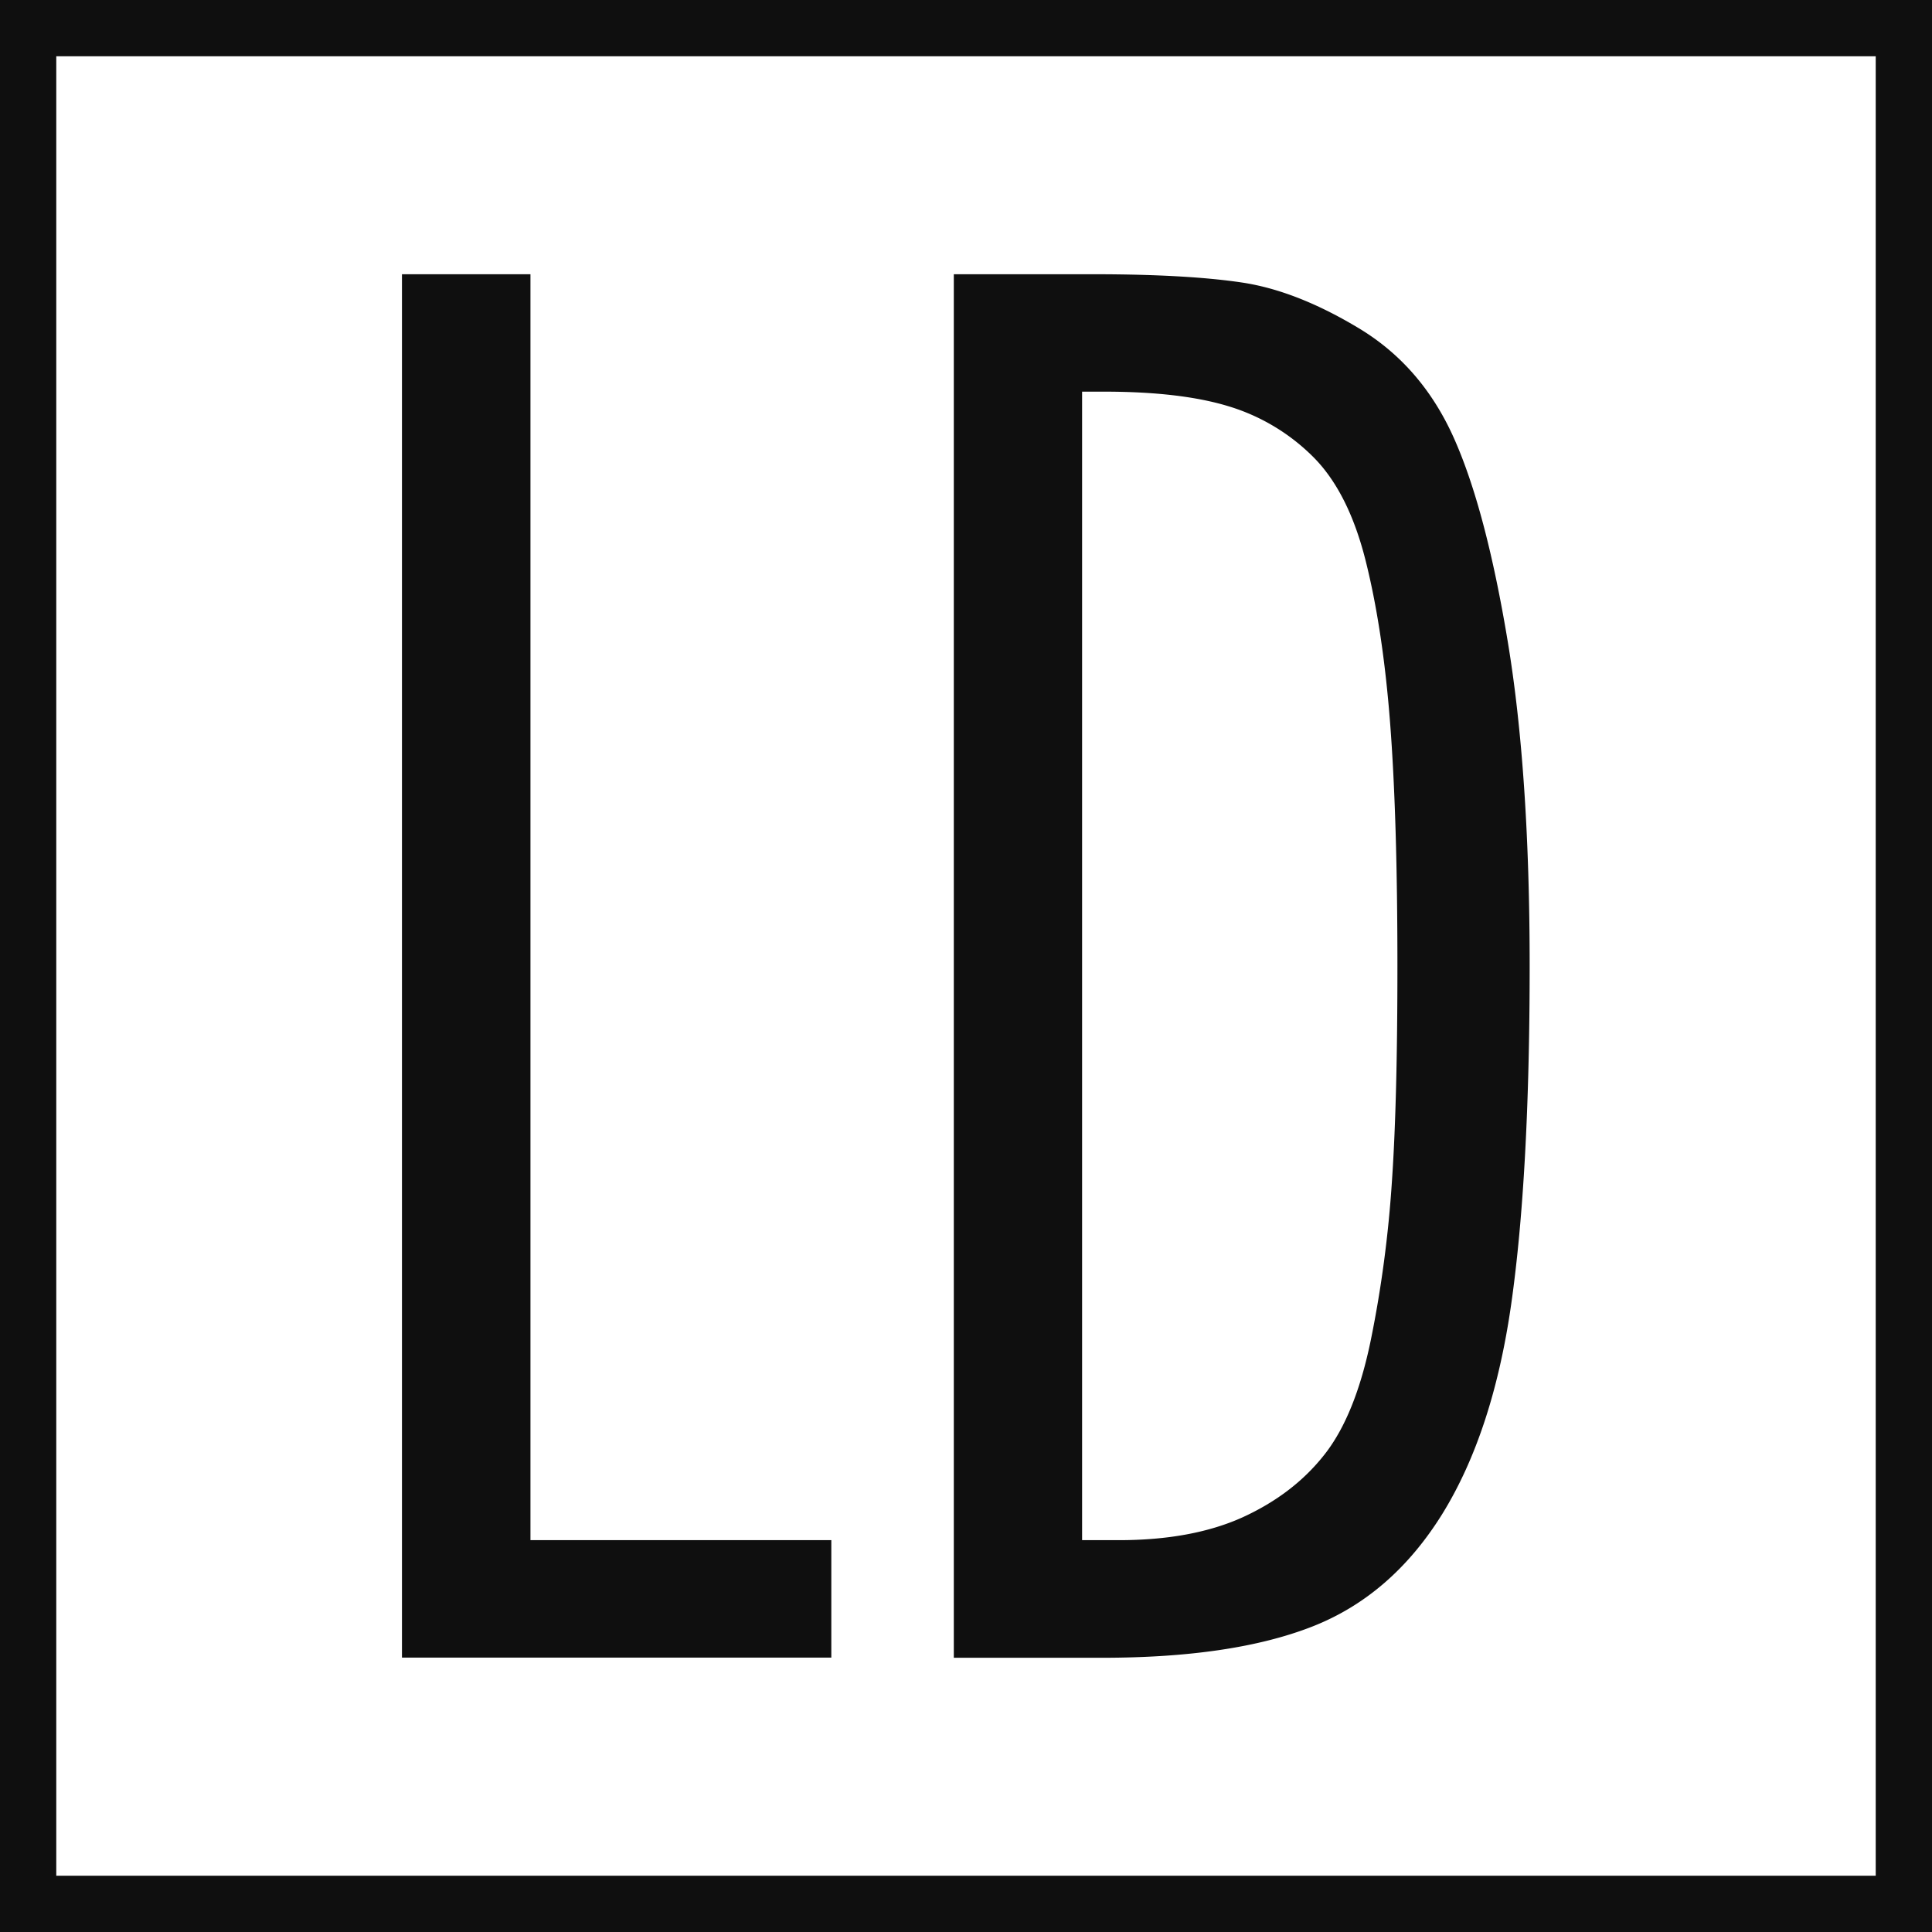
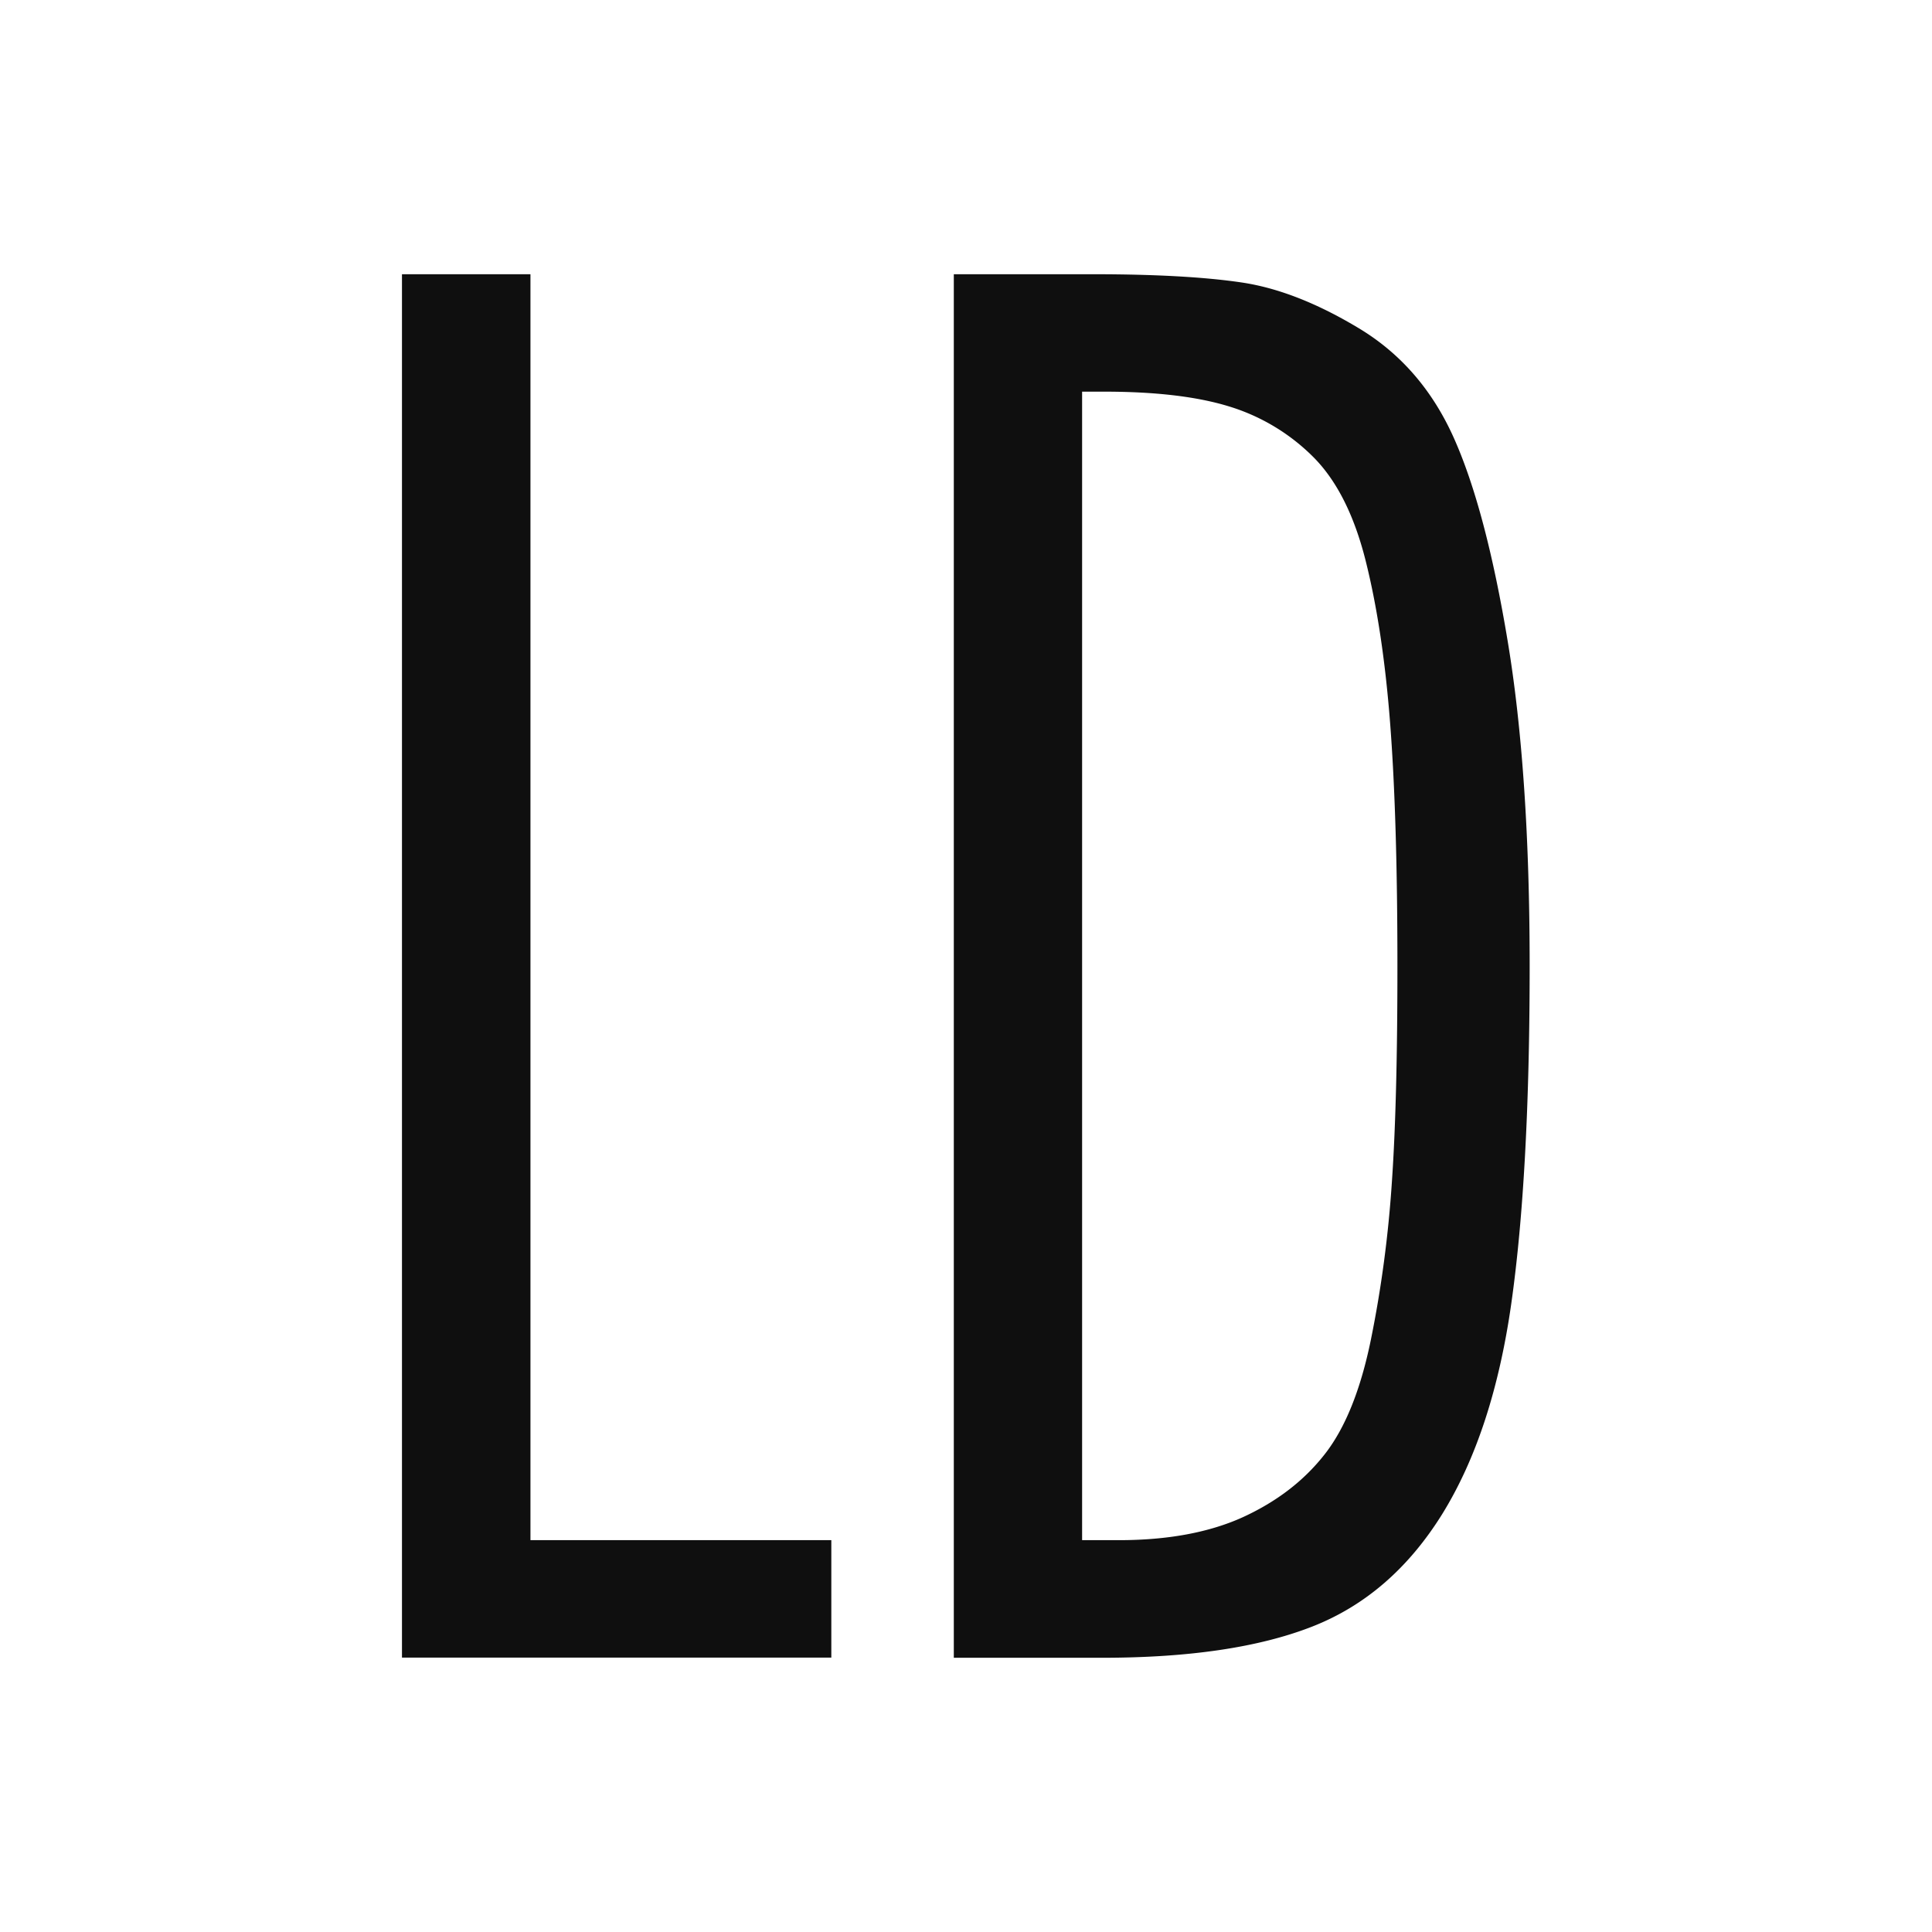
<svg xmlns="http://www.w3.org/2000/svg" data-name="Isolation Mode" viewBox="0 0 103 103">
-   <path fill="#0f0f0f" d="M28.28 14.62v67.49h16.04v6.26H21.43V14.62h6.85ZM50.85 88.38V14.62h7.43c3.33 0 5.97.15 7.92.44s4.04 1.11 6.26 2.45c2.22 1.34 3.9 3.28 5.04 5.82 1.14 2.54 2.1 6.16 2.88 10.86.78 4.69 1.17 10.47 1.17 17.31 0 7.43-.33 13.43-.98 18-.65 4.57-1.88 8.3-3.67 11.2-1.8 2.9-4.11 4.91-6.95 6.02-2.84 1.11-6.57 1.66-11.2 1.66h-7.92Zm6.84-67.5v61.23h1.96c2.61 0 4.81-.41 6.6-1.22 1.79-.82 3.24-1.92 4.35-3.33 1.11-1.4 1.94-3.46 2.49-6.16.55-2.71.93-5.53 1.12-8.46.2-2.93.29-6.75.29-11.44 0-5.28-.13-9.6-.39-12.96-.26-3.36-.7-6.26-1.32-8.71-.62-2.44-1.57-4.29-2.84-5.53a10.798 10.798 0 0 0-4.45-2.64c-1.7-.52-3.91-.78-6.65-.78h-1.17Z" />
-   <path fill="#0f0f0f" d="M103 103H0V0h103v103ZM3 100h97V3H3v97Z" />
+   <path fill="#0f0f0f" d="M28.28 14.62v67.49h16.04v6.26H21.43V14.62h6.85ZM50.85 88.38V14.62h7.43c3.33 0 5.97.15 7.92.44s4.04 1.11 6.26 2.45c2.22 1.34 3.9 3.28 5.04 5.82 1.14 2.54 2.1 6.16 2.88 10.86.78 4.69 1.17 10.47 1.17 17.31 0 7.43-.33 13.43-.98 18-.65 4.57-1.88 8.3-3.67 11.2-1.8 2.9-4.11 4.91-6.95 6.02-2.84 1.11-6.57 1.66-11.2 1.66h-7.92Zm6.84-67.5v61.23h1.96c2.61 0 4.81-.41 6.6-1.22 1.79-.82 3.24-1.92 4.35-3.33 1.11-1.4 1.94-3.46 2.49-6.16.55-2.71.93-5.53 1.12-8.46.2-2.93.29-6.75.29-11.44 0-5.28-.13-9.6-.39-12.96-.26-3.36-.7-6.26-1.32-8.71-.62-2.44-1.57-4.29-2.84-5.53a10.798 10.798 0 0 0-4.45-2.64c-1.7-.52-3.91-.78-6.65-.78Z" />
</svg>